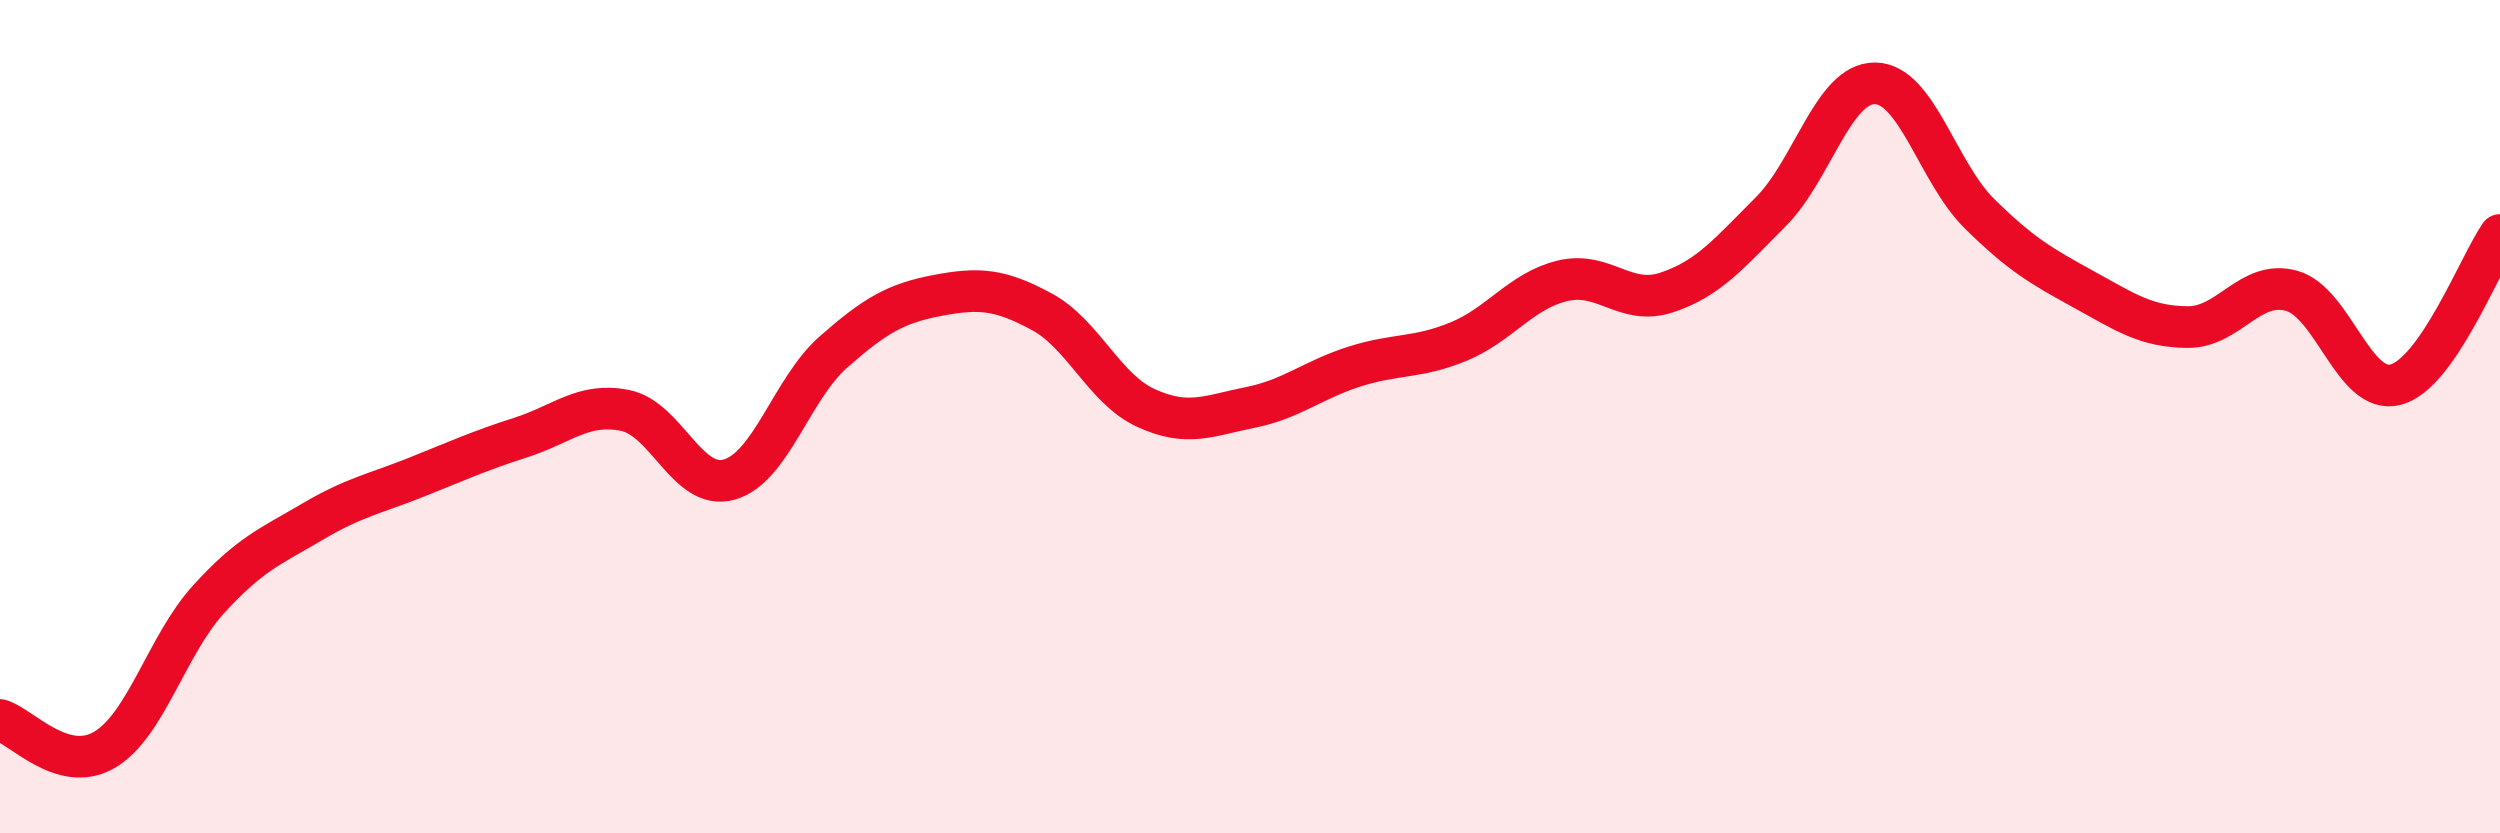
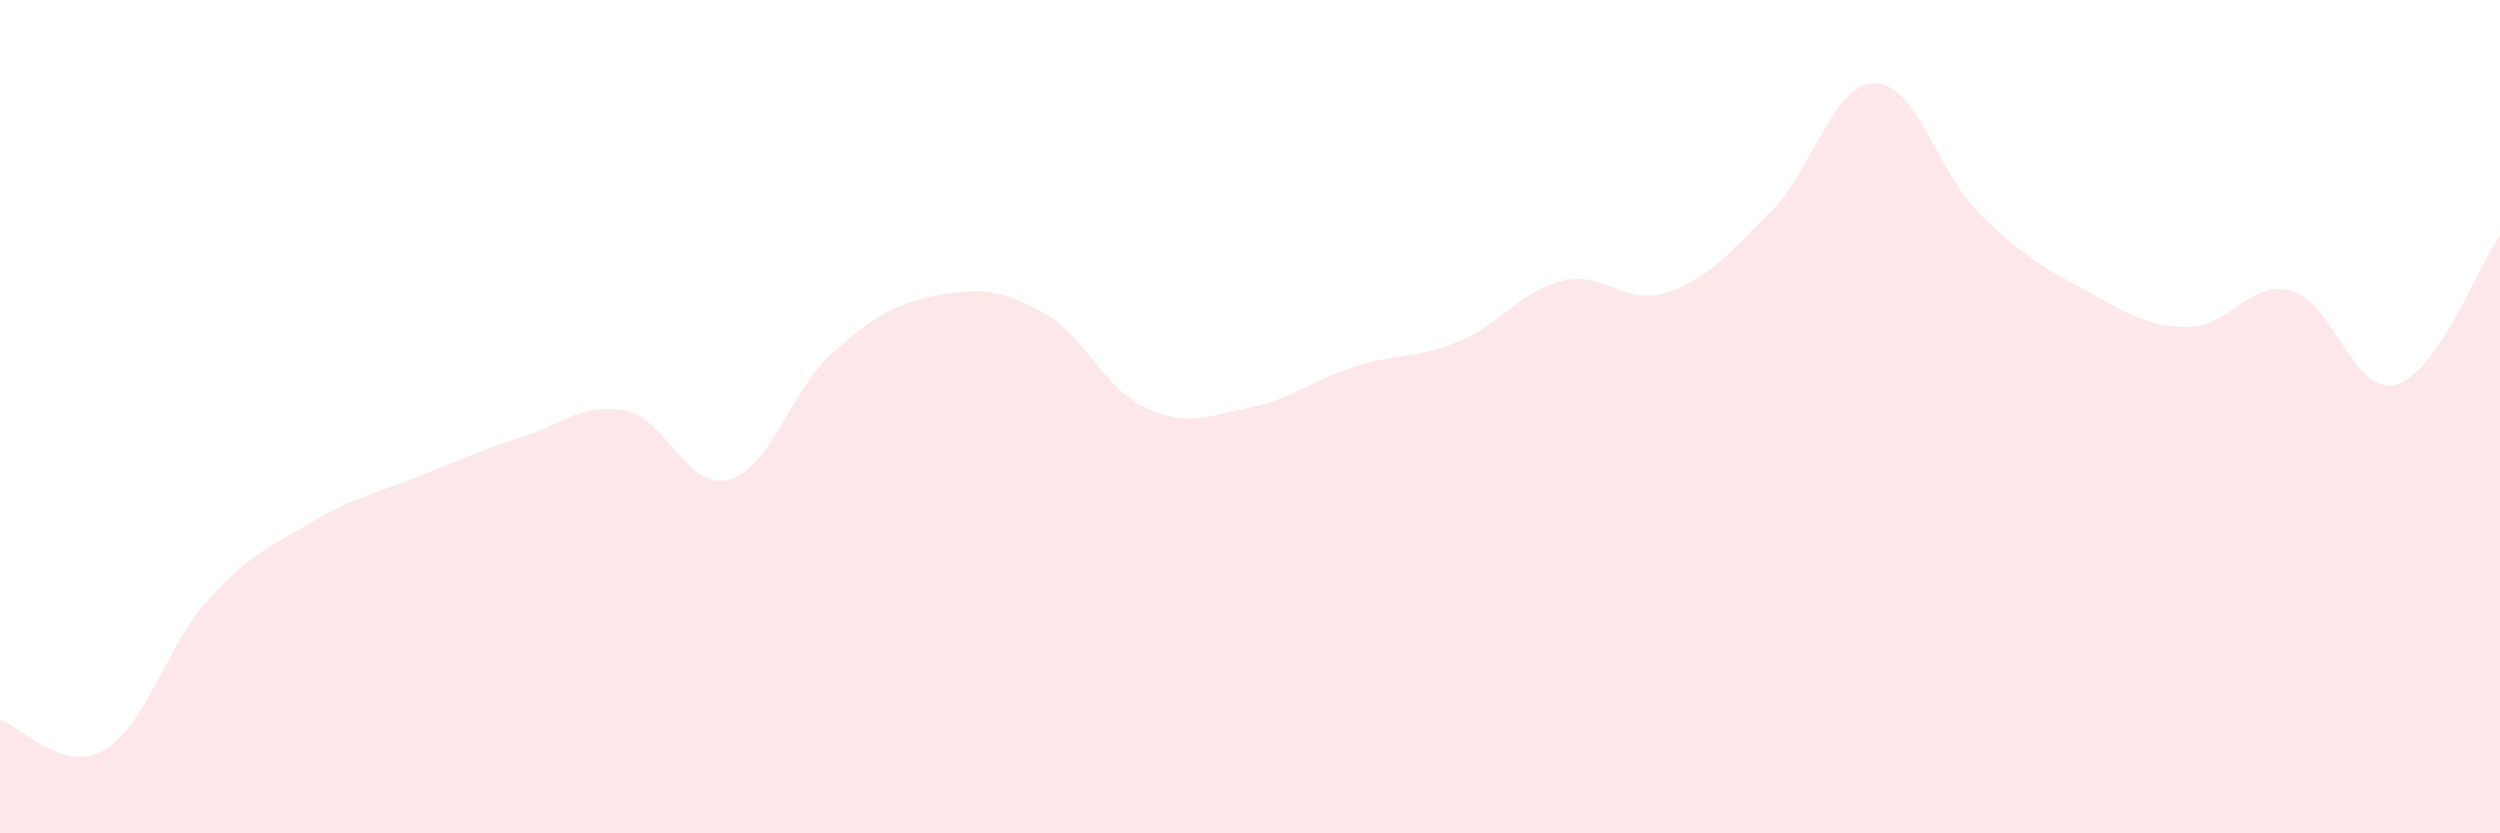
<svg xmlns="http://www.w3.org/2000/svg" width="60" height="20" viewBox="0 0 60 20">
  <path d="M 0,17.28 C 0.5,17.42 1.5,18.58 2.5,18 C 3.5,17.42 4,15.49 5,14.39 C 6,13.29 6.5,13.11 7.5,12.52 C 8.5,11.93 9,11.85 10,11.45 C 11,11.05 11.5,10.82 12.5,10.5 C 13.5,10.18 14,9.65 15,9.85 C 16,10.05 16.5,11.79 17.5,11.51 C 18.5,11.23 19,9.33 20,8.45 C 21,7.57 21.5,7.28 22.5,7.09 C 23.5,6.9 24,6.94 25,7.48 C 26,8.02 26.5,9.33 27.5,9.79 C 28.5,10.25 29,9.98 30,9.78 C 31,9.58 31.5,9.12 32.5,8.8 C 33.5,8.48 34,8.61 35,8.2 C 36,7.79 36.5,6.98 37.5,6.74 C 38.5,6.5 39,7.35 40,7.02 C 41,6.69 41.5,6.08 42.5,5.08 C 43.5,4.08 44,1.99 45,2 C 46,2.01 46.5,4.13 47.5,5.12 C 48.5,6.11 49,6.39 50,6.94 C 51,7.49 51.5,7.84 52.5,7.85 C 53.5,7.86 54,6.7 55,6.98 C 56,7.26 56.5,9.5 57.5,9.23 C 58.5,8.96 59.5,6.36 60,5.64L60 20L0 20Z" fill="#EB0A25" opacity="0.1" stroke-linecap="round" stroke-linejoin="round" />
-   <path d="M 0,17.28 C 0.5,17.42 1.5,18.58 2.5,18 C 3.5,17.42 4,15.49 5,14.39 C 6,13.29 6.5,13.11 7.5,12.52 C 8.5,11.93 9,11.85 10,11.45 C 11,11.05 11.5,10.82 12.5,10.5 C 13.5,10.18 14,9.65 15,9.85 C 16,10.05 16.5,11.79 17.5,11.51 C 18.5,11.23 19,9.33 20,8.45 C 21,7.57 21.5,7.28 22.5,7.09 C 23.5,6.9 24,6.94 25,7.48 C 26,8.02 26.5,9.33 27.5,9.79 C 28.5,10.25 29,9.98 30,9.78 C 31,9.58 31.5,9.12 32.5,8.8 C 33.5,8.48 34,8.61 35,8.2 C 36,7.79 36.5,6.98 37.5,6.74 C 38.5,6.5 39,7.35 40,7.02 C 41,6.69 41.5,6.08 42.5,5.08 C 43.5,4.08 44,1.99 45,2 C 46,2.01 46.5,4.13 47.5,5.12 C 48.5,6.11 49,6.39 50,6.94 C 51,7.49 51.5,7.84 52.5,7.85 C 53.5,7.86 54,6.7 55,6.98 C 56,7.26 56.5,9.5 57.5,9.23 C 58.5,8.96 59.5,6.36 60,5.64" stroke="#EB0A25" stroke-width="1" fill="none" stroke-linecap="round" stroke-linejoin="round" />
</svg>